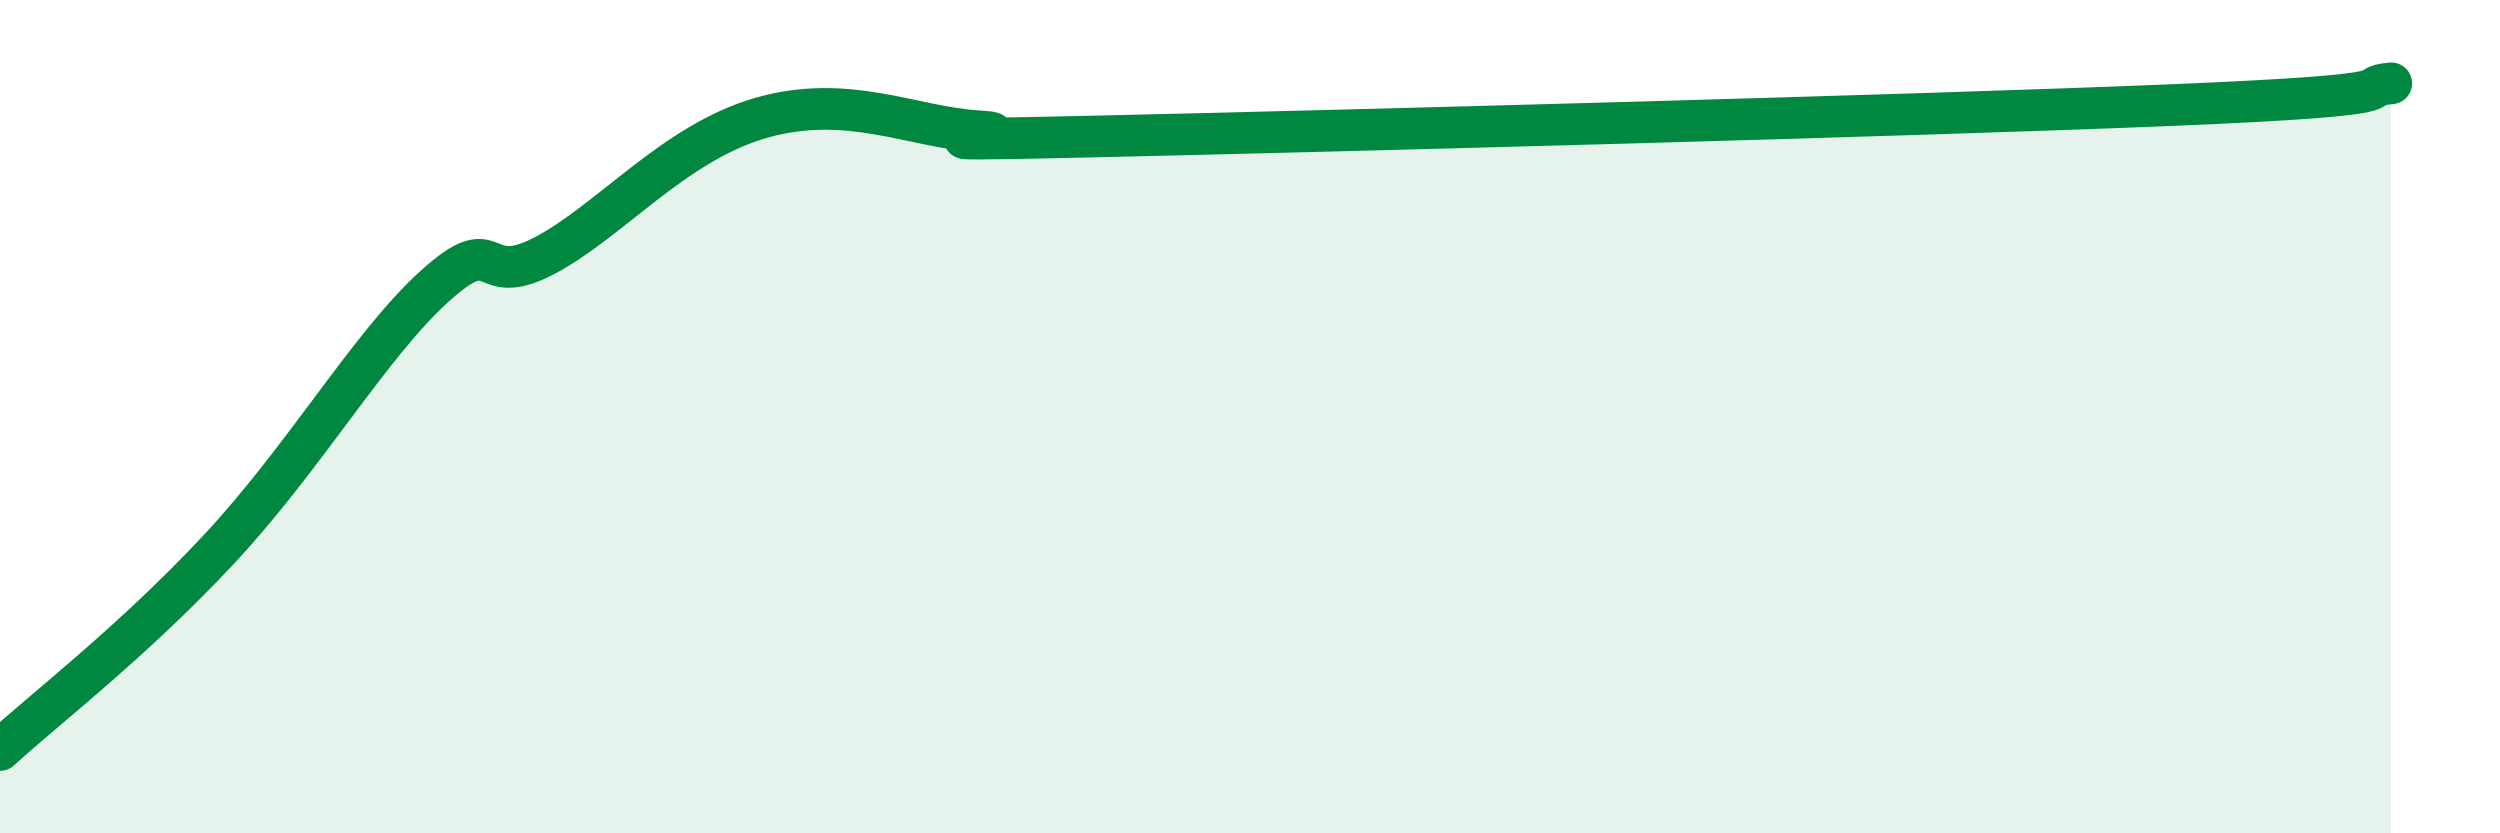
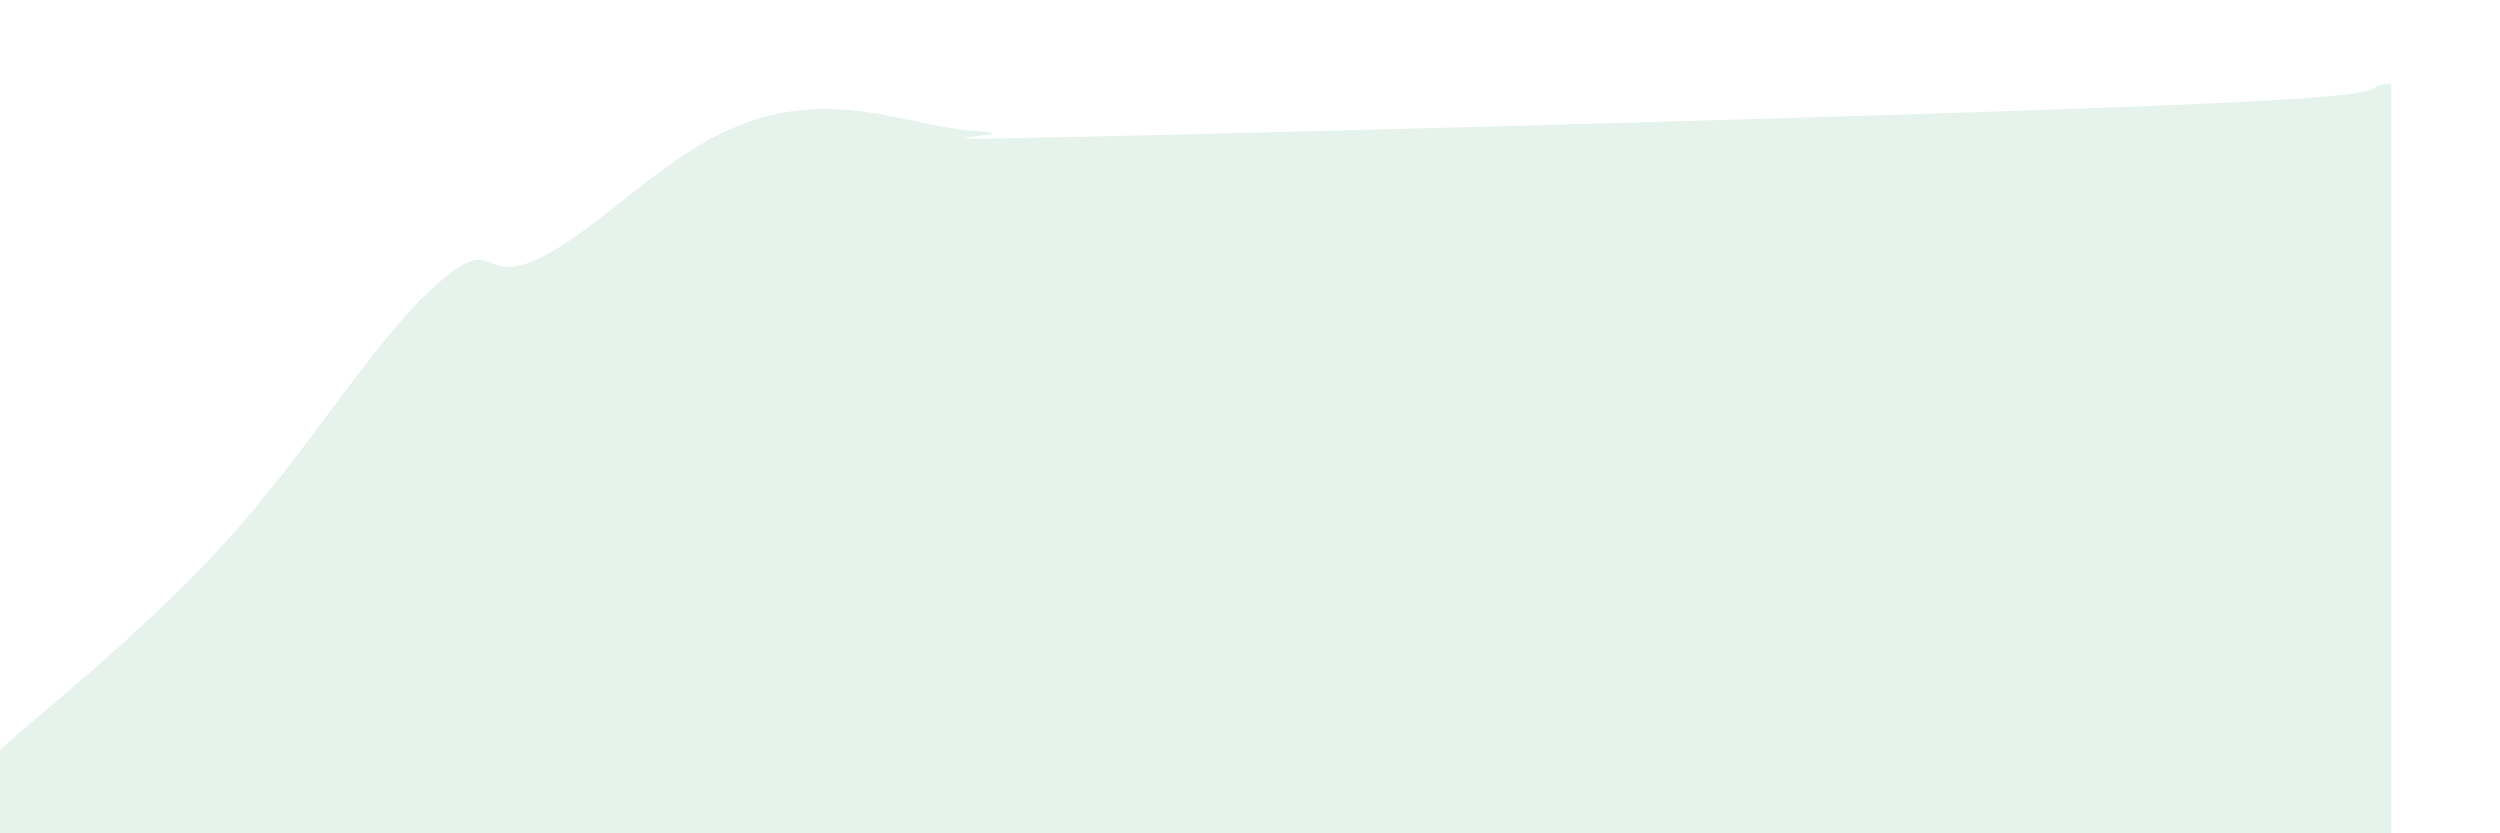
<svg xmlns="http://www.w3.org/2000/svg" width="60" height="20" viewBox="0 0 60 20">
  <path d="M 0,18 C 1.04,17.04 3.13,15.45 5.22,13.22 C 7.31,10.99 8.87,8.28 10.43,6.87 C 11.99,5.46 11.47,6.96 13.04,6.15 C 14.61,5.34 16.17,3.43 18.26,2.83 C 20.35,2.23 21.91,3.06 23.48,3.15 C 25.05,3.24 20.35,3.41 26.09,3.28 C 31.83,3.15 45.91,2.78 52.17,2.52 C 58.43,2.26 56.35,2.1 57.39,2L57.39 20L0 20Z" fill="#008740" opacity="0.1" stroke-linecap="round" stroke-linejoin="round" />
-   <path d="M 0,18 C 1.04,17.04 3.13,15.45 5.22,13.22 C 7.31,10.99 8.87,8.28 10.43,6.87 C 11.99,5.46 11.47,6.96 13.04,6.15 C 14.61,5.34 16.17,3.43 18.26,2.83 C 20.35,2.23 21.91,3.06 23.48,3.15 C 25.05,3.24 20.35,3.41 26.09,3.28 C 31.83,3.15 45.91,2.78 52.17,2.52 C 58.43,2.26 56.35,2.1 57.39,2" stroke="#008740" stroke-width="1" fill="none" stroke-linecap="round" stroke-linejoin="round" />
</svg>